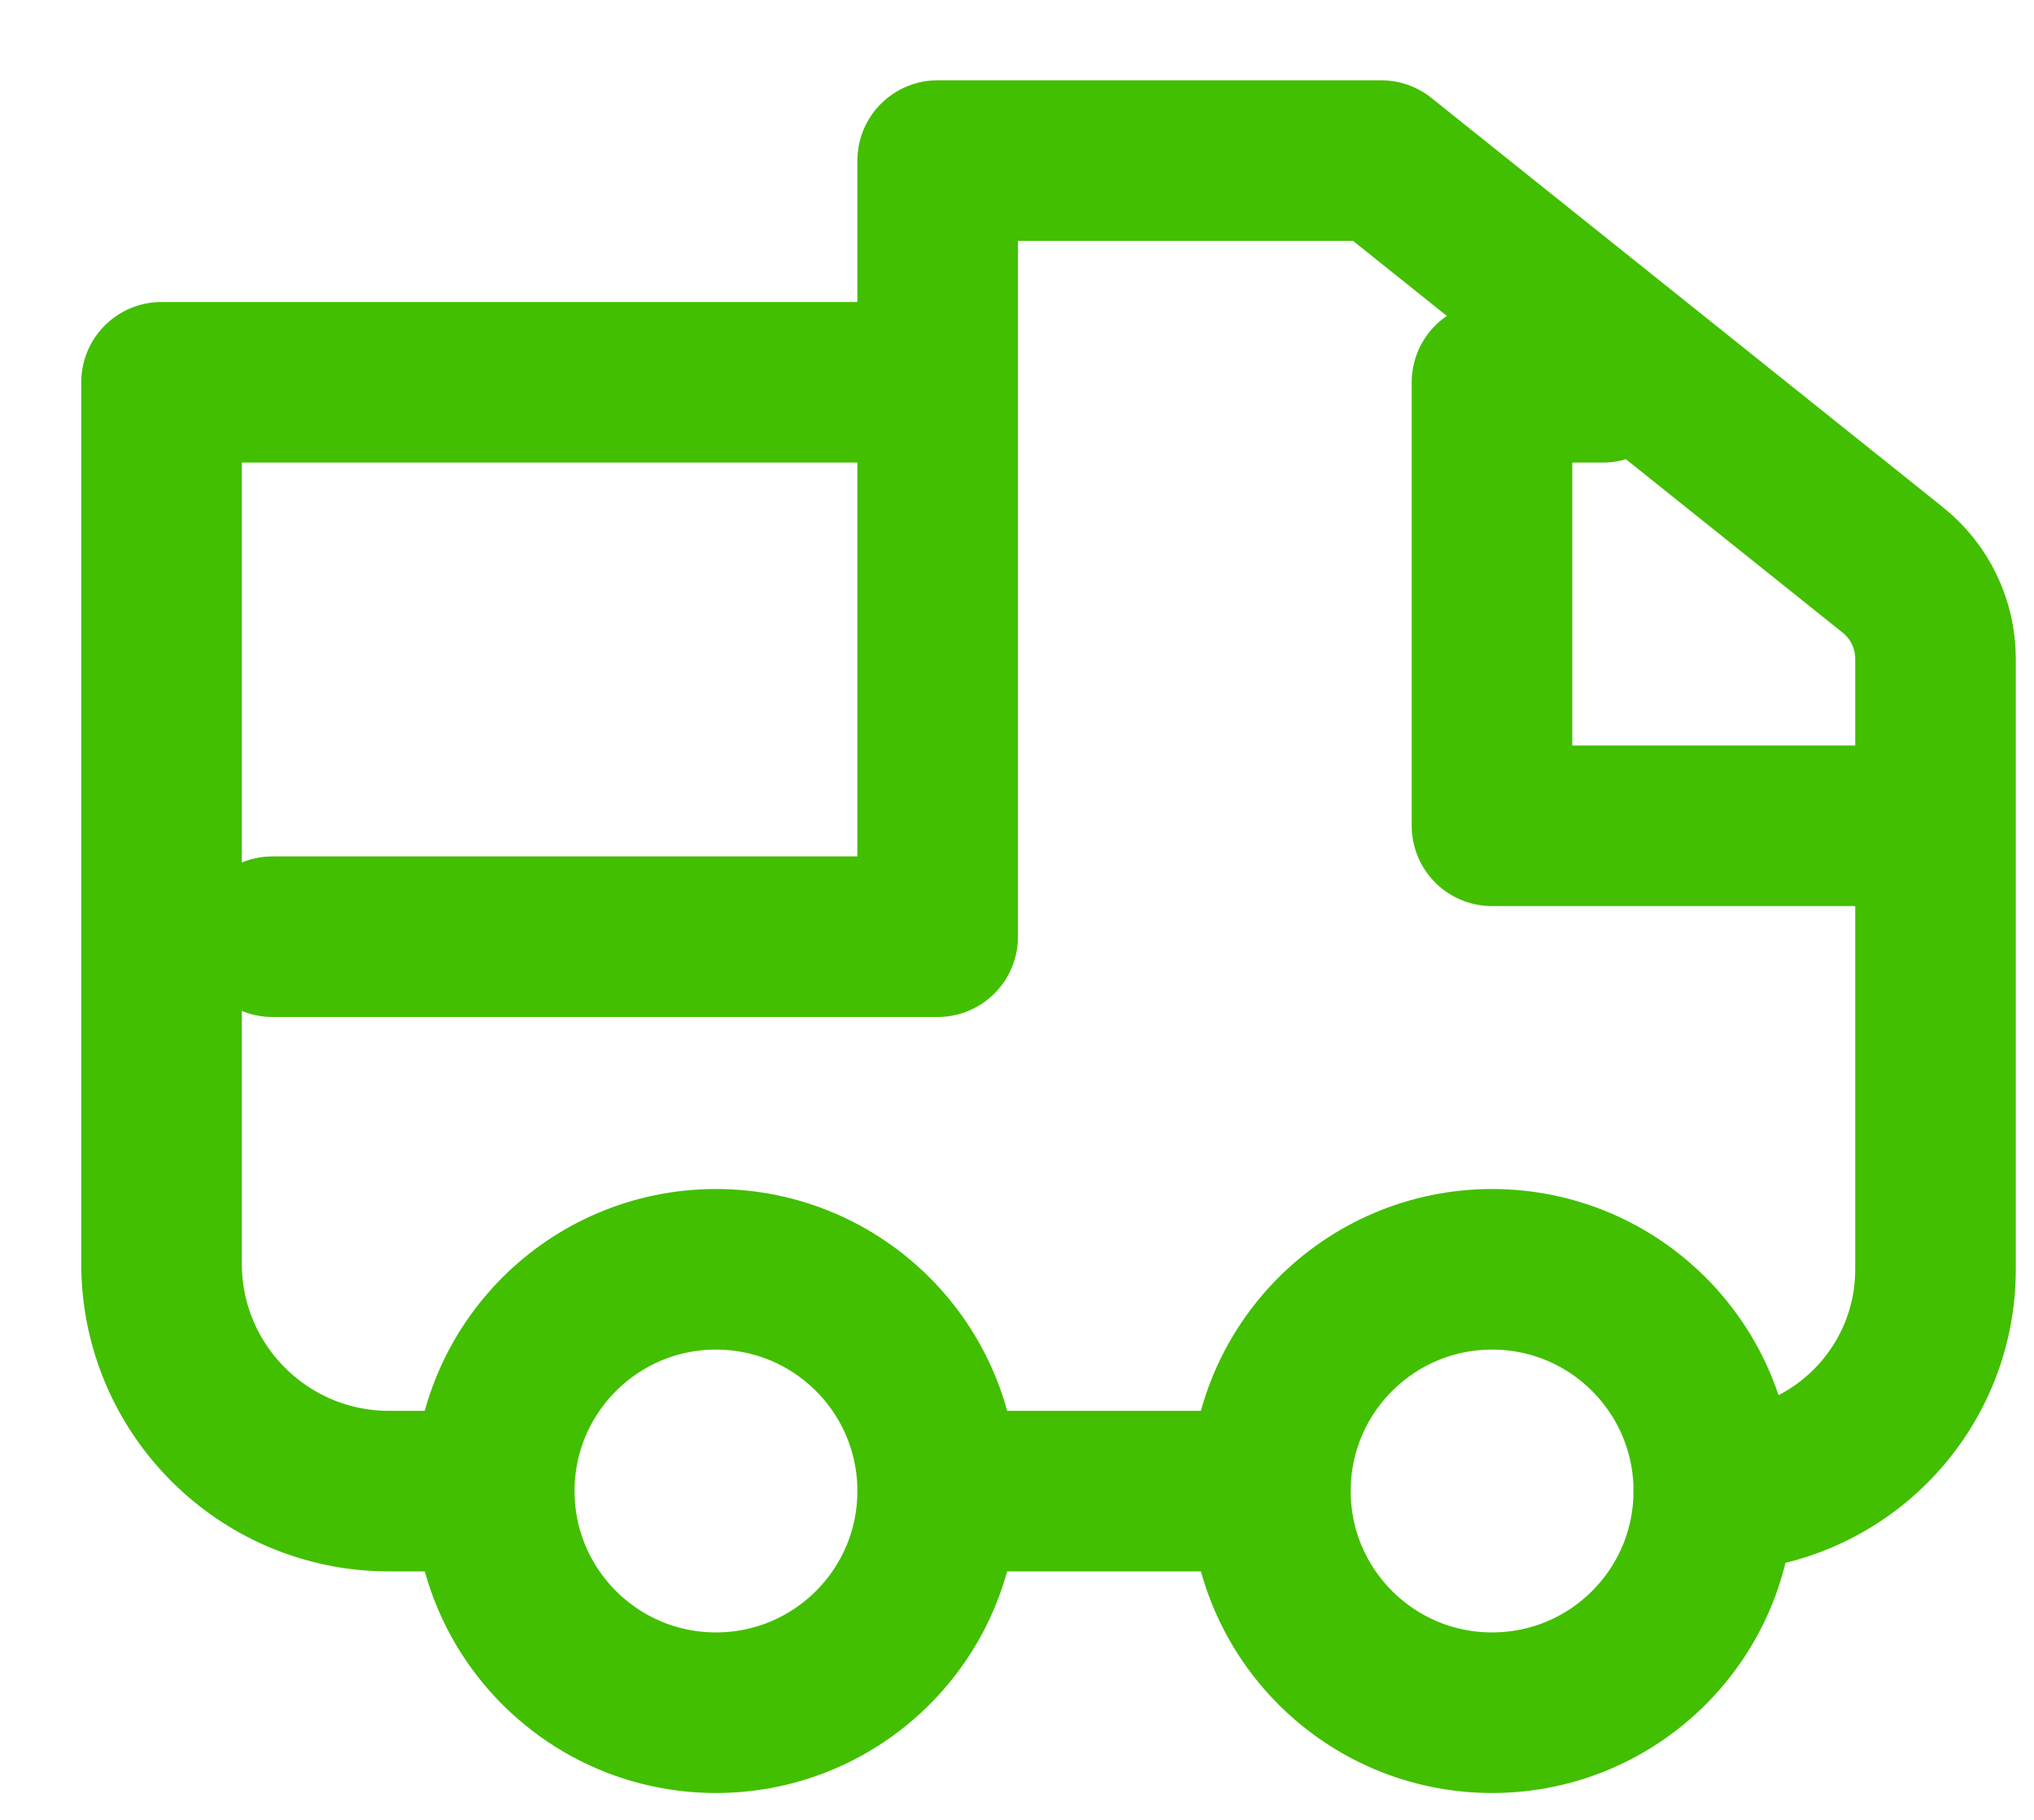
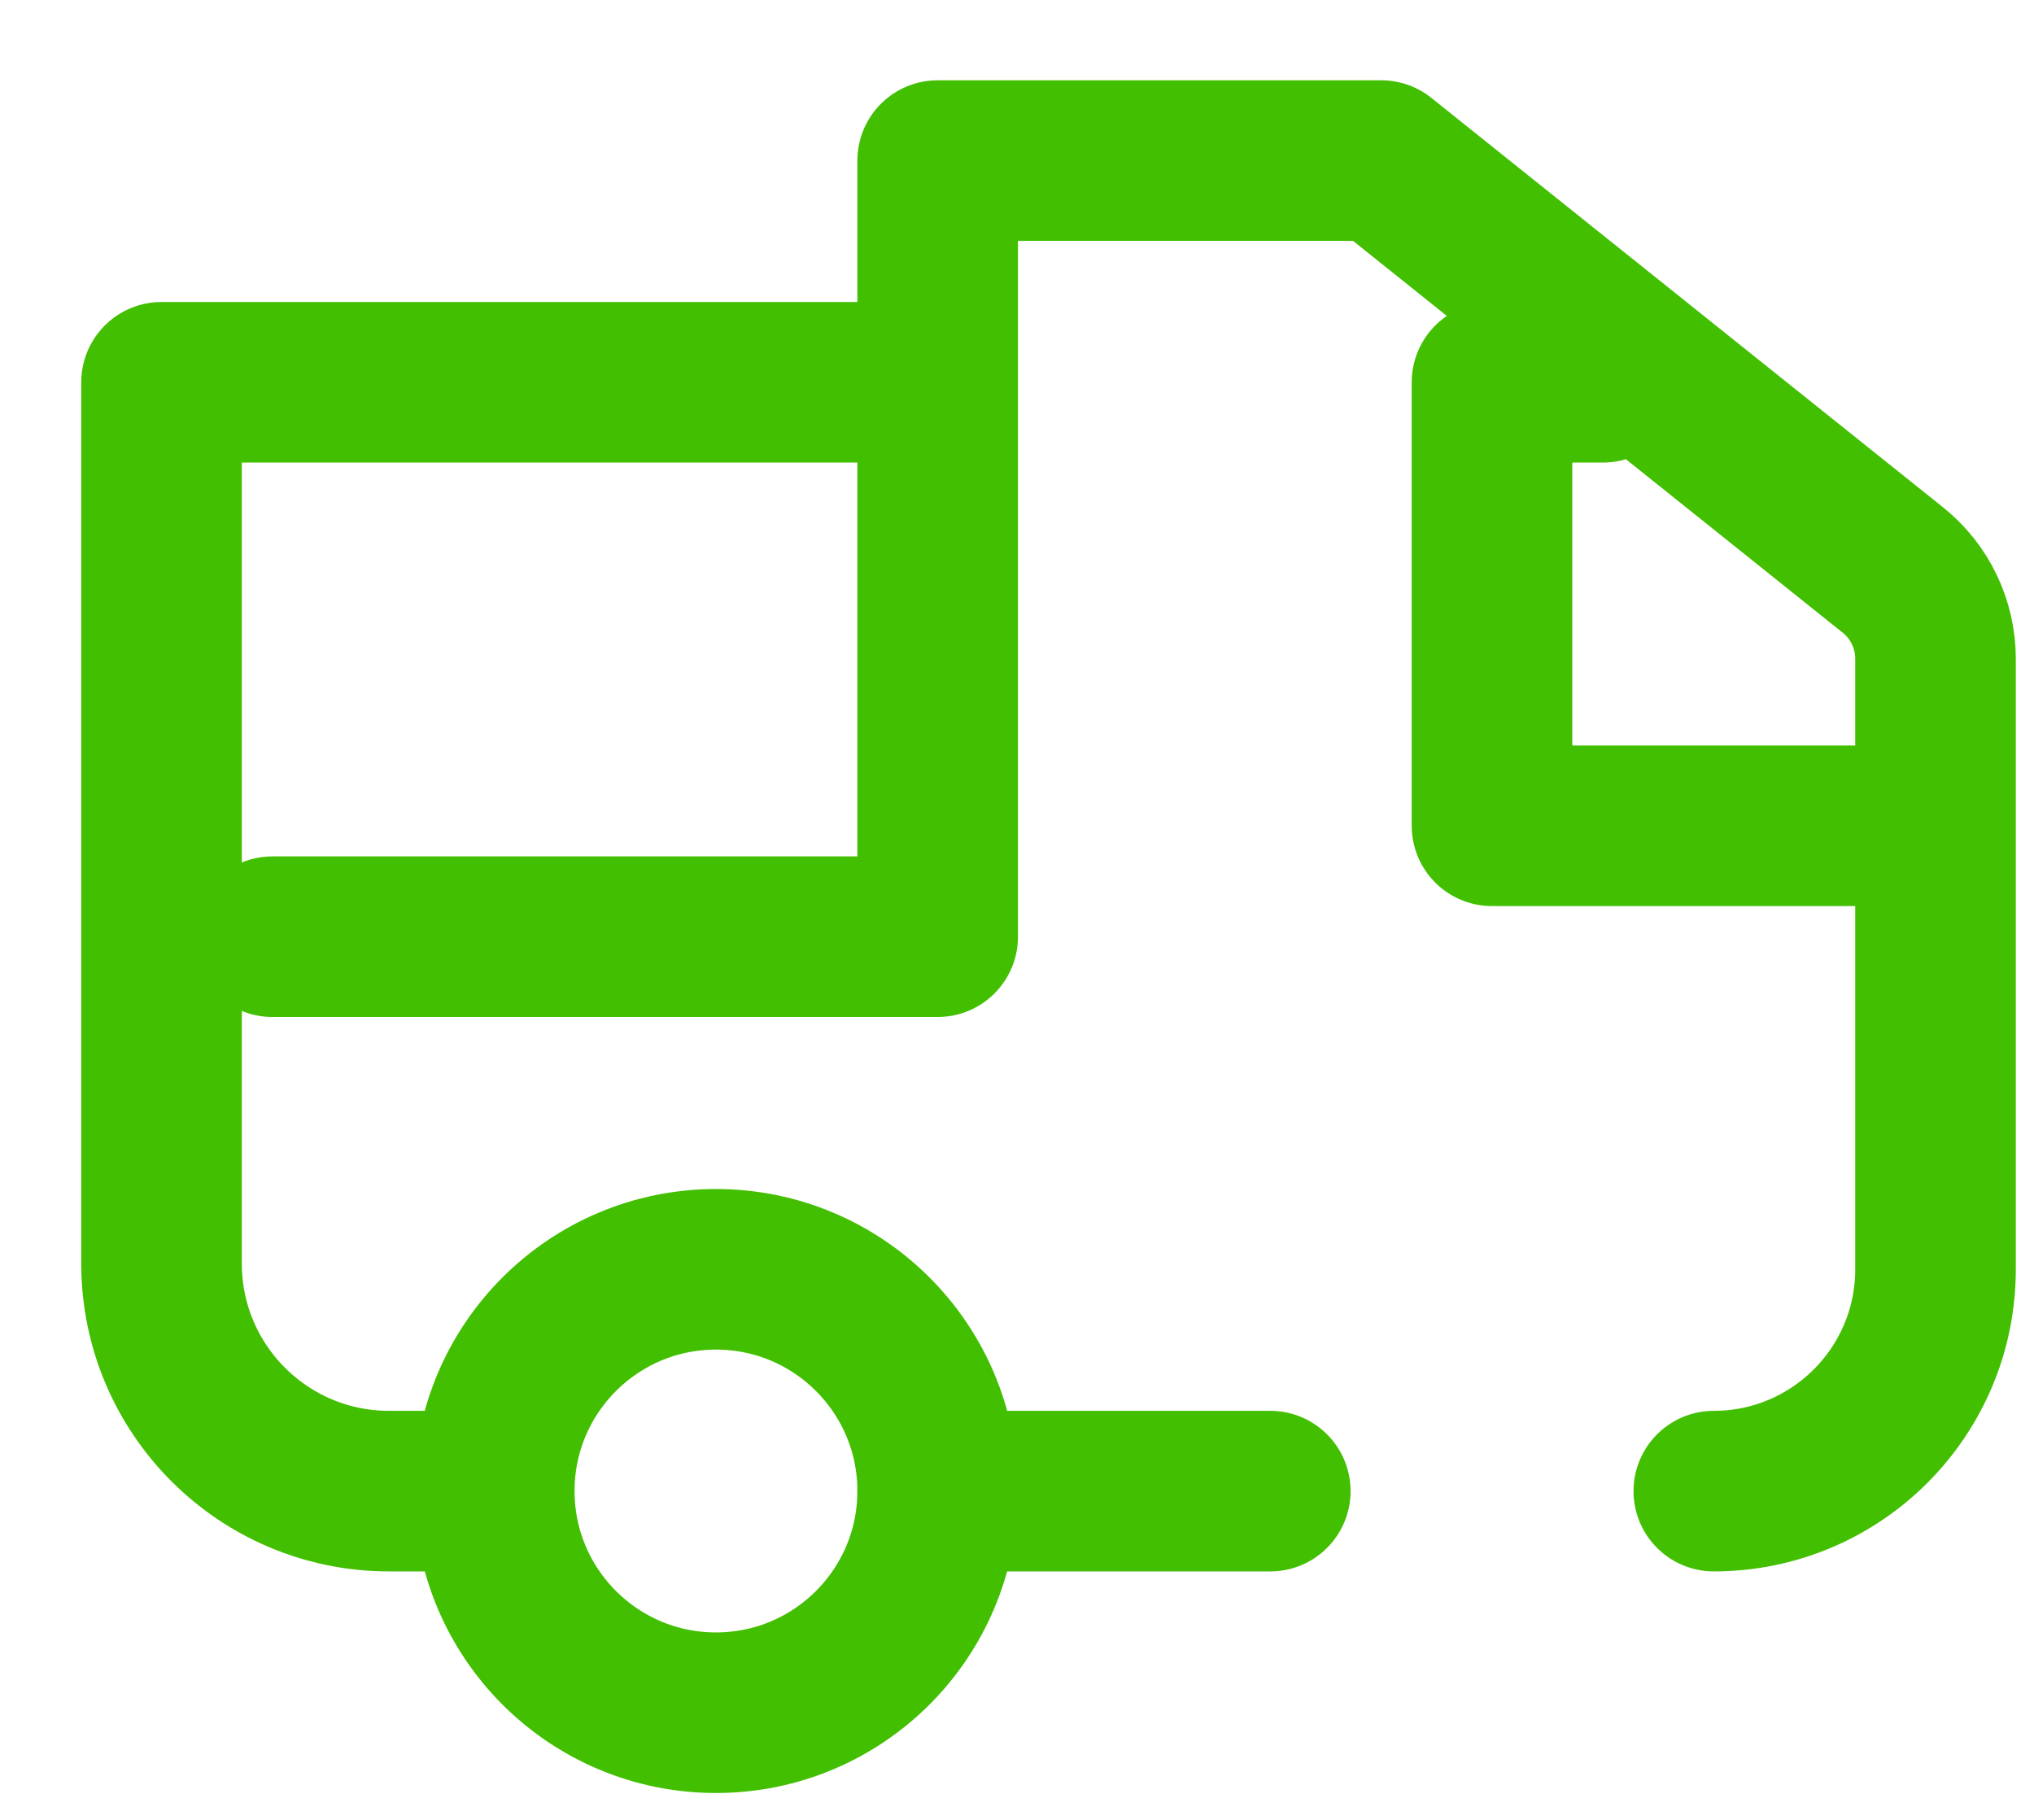
<svg xmlns="http://www.w3.org/2000/svg" width="19" height="17" viewBox="0 0 19 17" fill="none">
-   <circle cx="13.938" cy="13.928" r="2.071" stroke="#42BF00" stroke-width="1.5" />
  <circle cx="6.688" cy="13.928" r="2.071" stroke="#42BF00" stroke-width="1.5" />
  <path d="M2.545 8.75H8.759V1.5M8.759 1.5V3.571H1.509V11.804C1.509 12.977 2.46 13.929 3.634 13.929H4.616M8.759 1.5H12.902L17.681 5.324C17.933 5.525 18.08 5.831 18.08 6.154V7.714M14.973 3.571H13.937V7.714H18.08M18.08 7.714V11.857C18.08 13.001 17.153 13.929 16.009 13.929V13.929M11.866 13.929H8.759" stroke="#42BF00" stroke-width="1.5" stroke-linecap="round" stroke-linejoin="round" />
</svg>